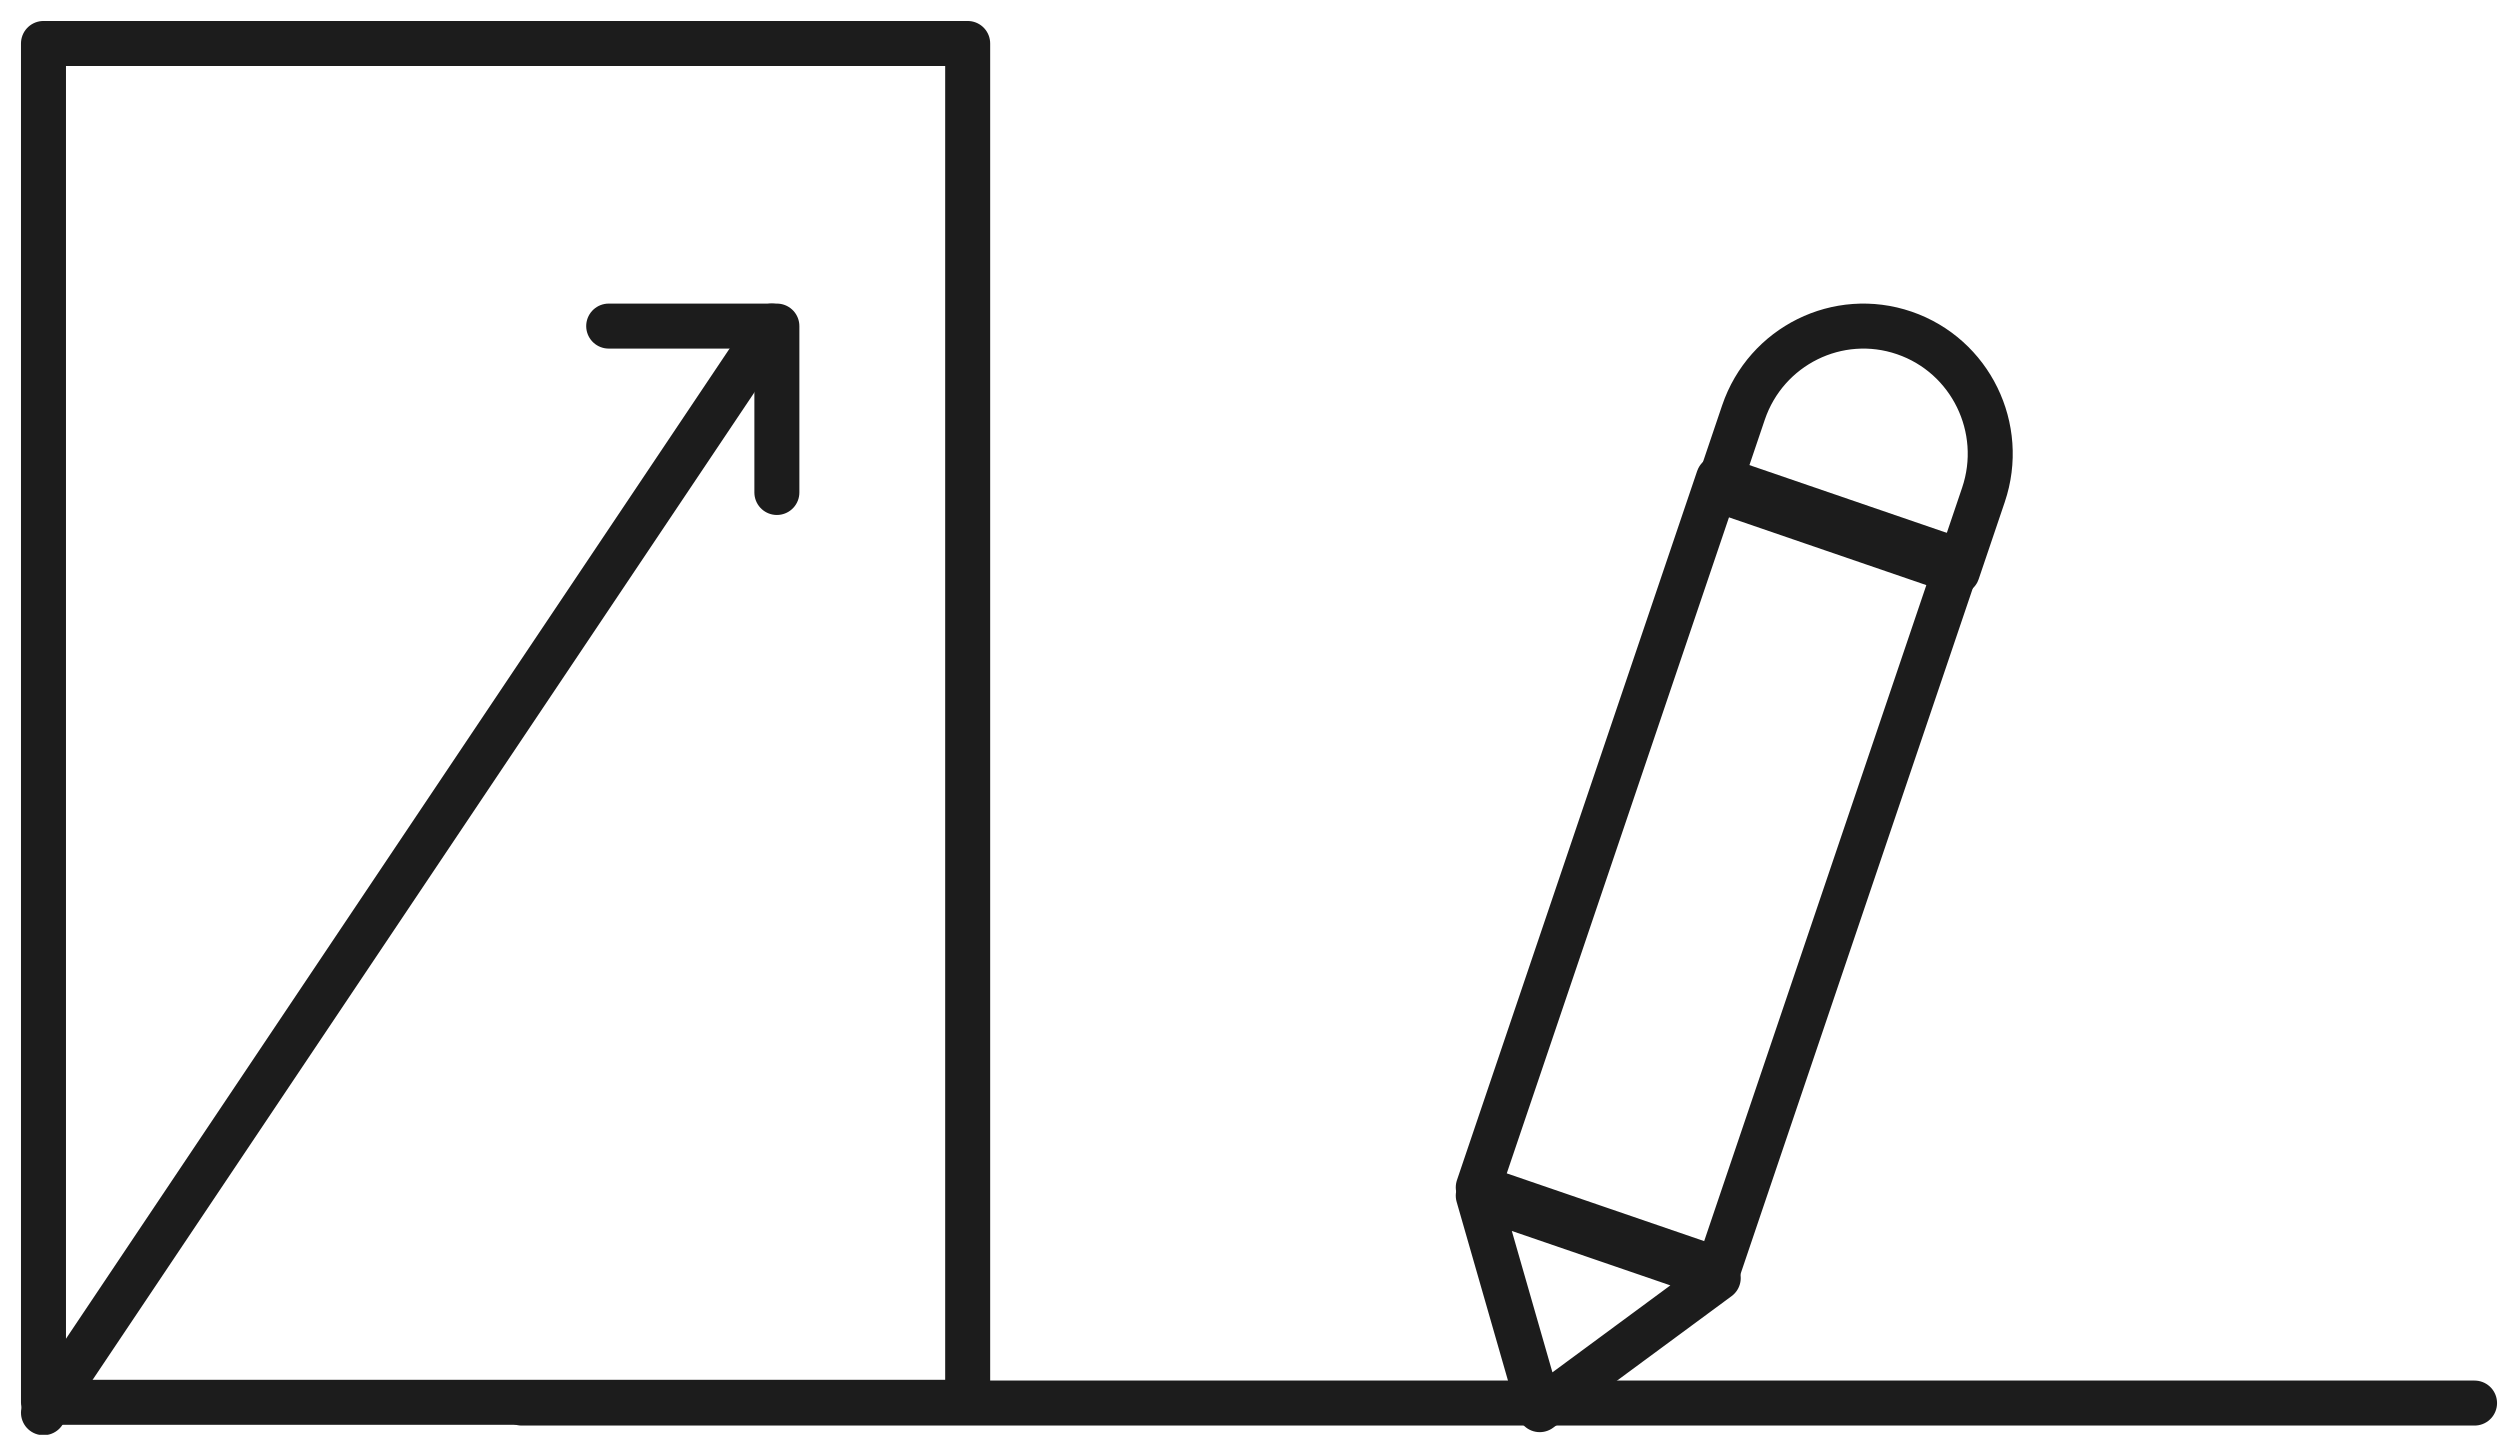
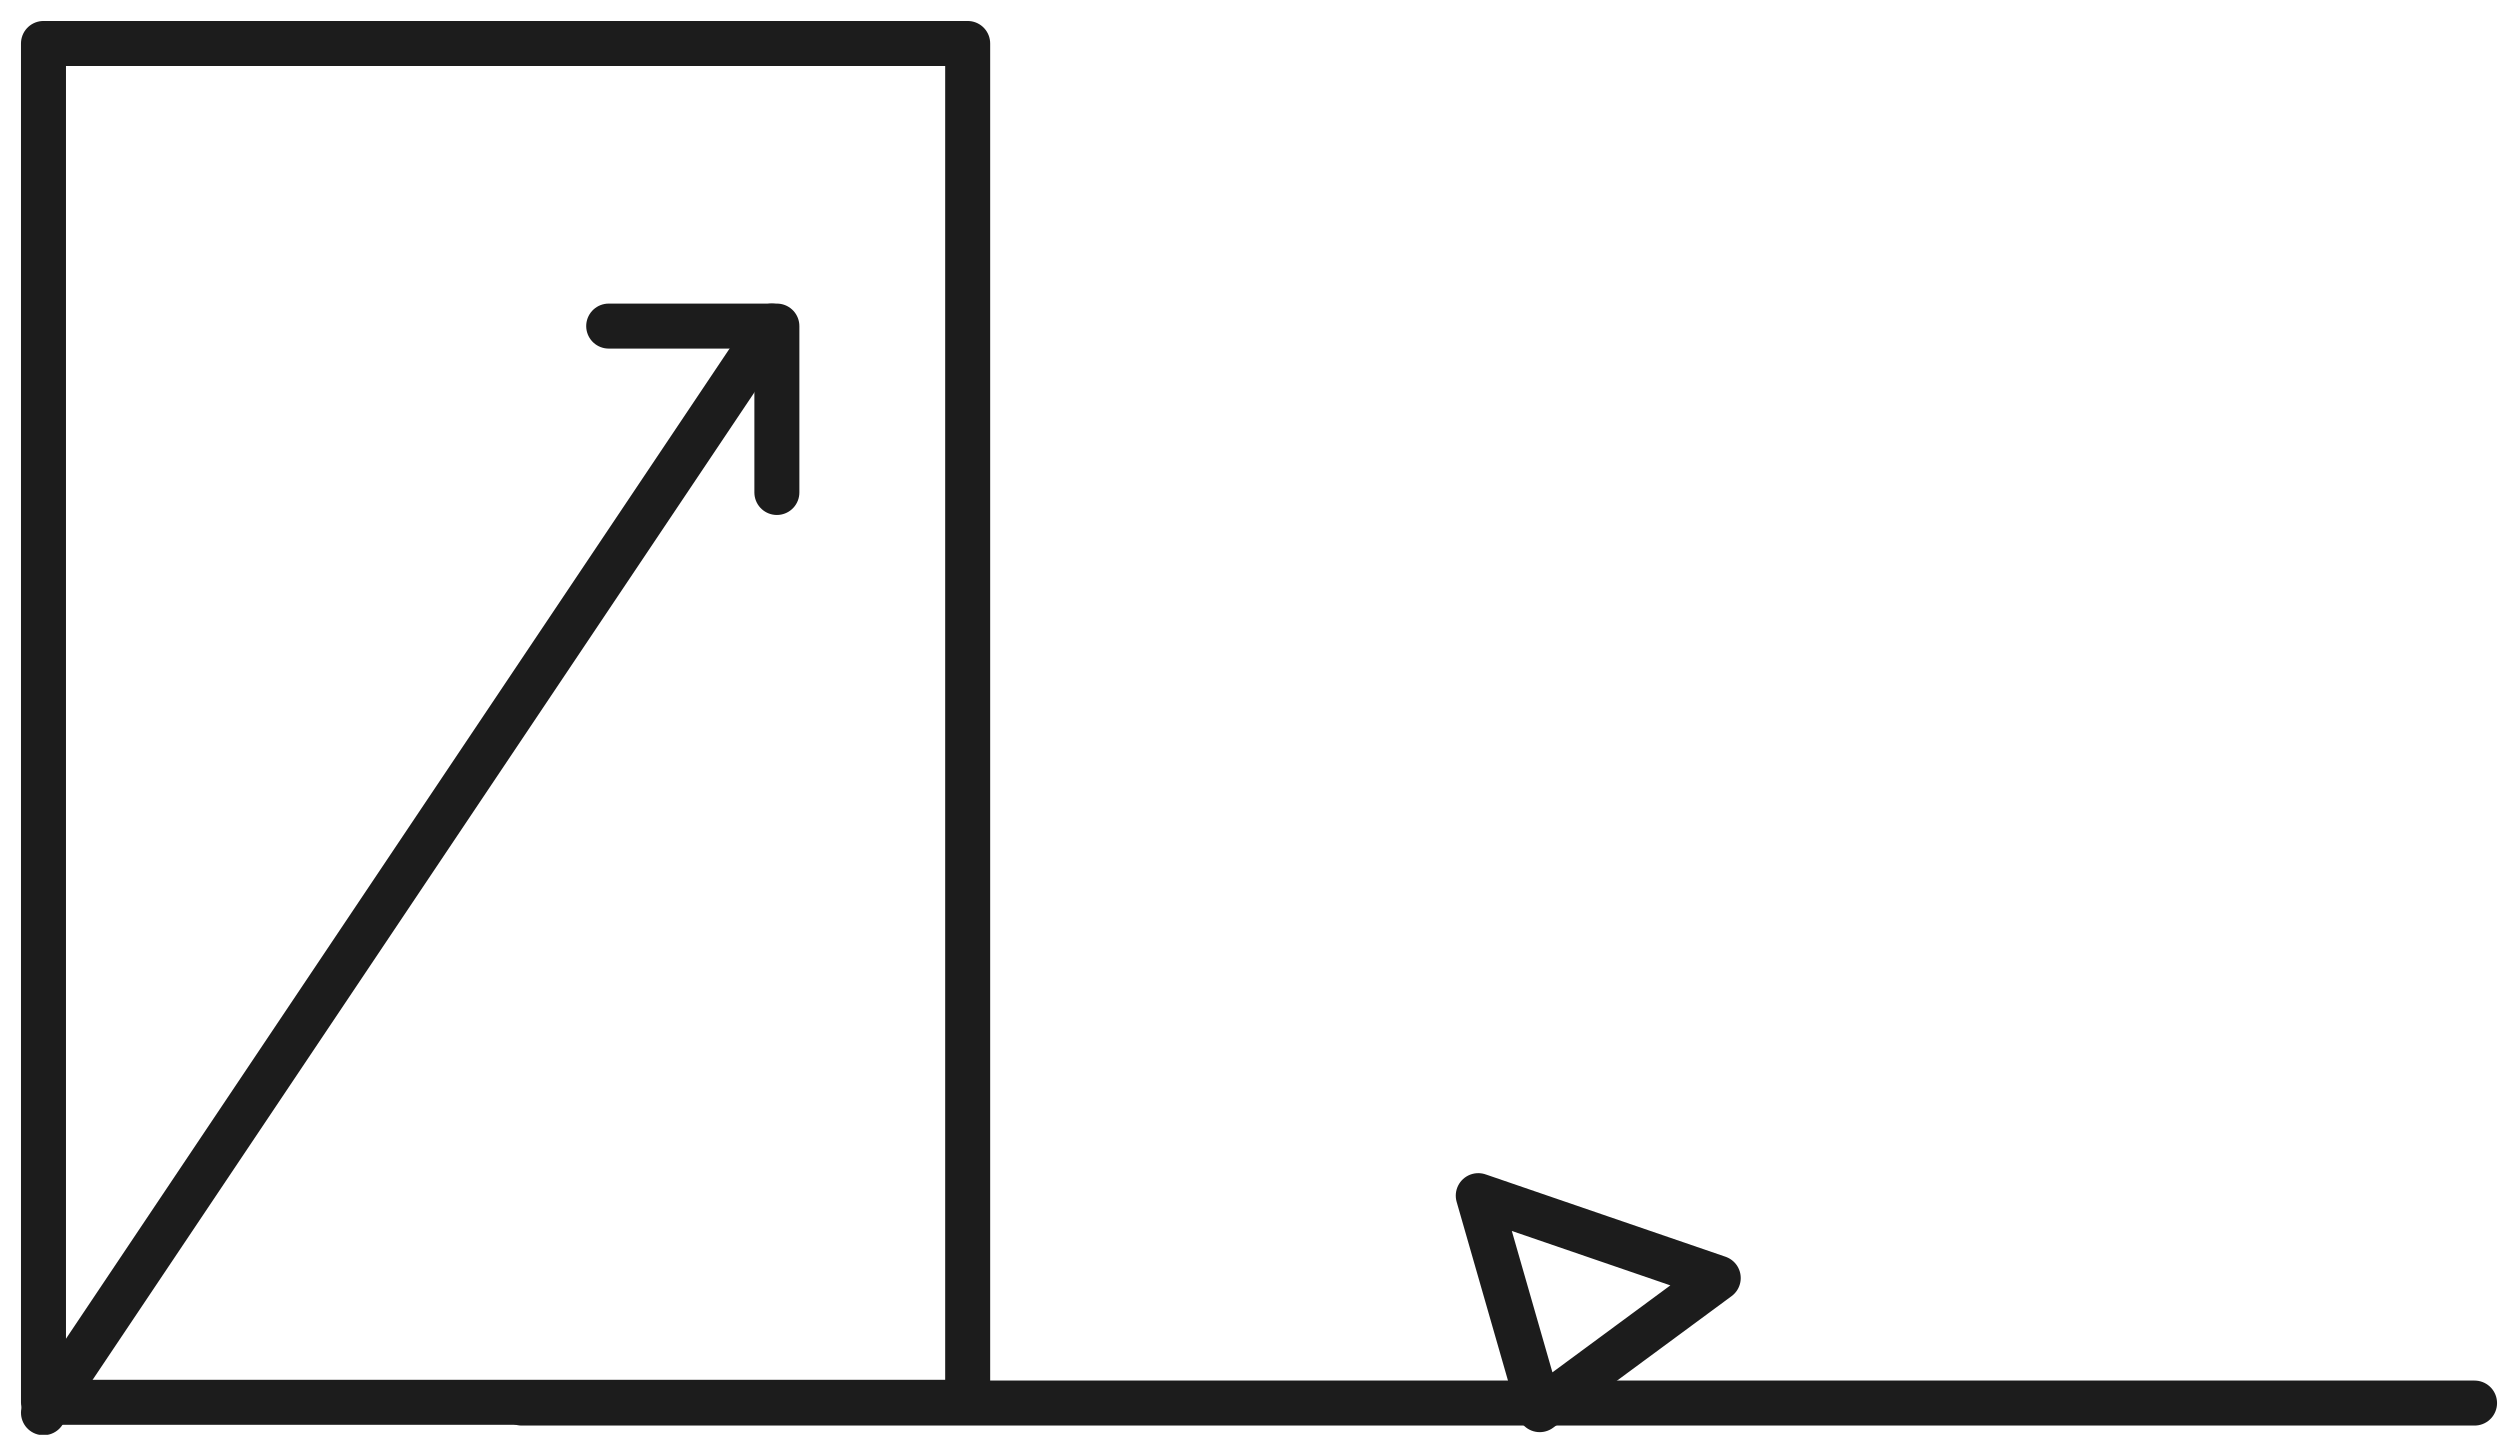
<svg xmlns="http://www.w3.org/2000/svg" width="115px" height="66px" viewBox="0 0 115 66" version="1.1">
  <g id="Page-1" stroke="none" stroke-width="1" fill="none" fill-rule="evenodd" stroke-linecap="round" stroke-linejoin="round">
    <g id="Group-26" transform="translate(2, 2)" stroke="#1C1C1C" stroke-width="2.07">
-       <polygon id="Stroke-1" points="77.039 56.408 66 52.619 77.049 20 88.086 23.789" />
      <polygon id="Stroke-2" points="66 53 68.828 62.844 77.039 56.789" />
      <path d="M22,62.541 L111.829,62.541" id="Stroke-4" />
-       <path d="M78.199,16.978 C79.239,13.91 82.552,12.269 85.601,13.316 C88.649,14.363 90.277,17.699 89.238,20.766 L88.038,24.311 L77,20.521 L78.199,16.978 Z" id="Stroke-6" />
      <polygon id="Stroke-8" points="0 62.506 42.513 62.506 42.513 7.63833441e-13 0 7.63833441e-13" />
      <path d="M33.5,13 L-7.10542736e-15,62.985" id="Stroke-10" />
      <polyline id="Stroke-11" points="26 13 33.736 13 33.736 20.654" />
    </g>
  </g>
</svg>